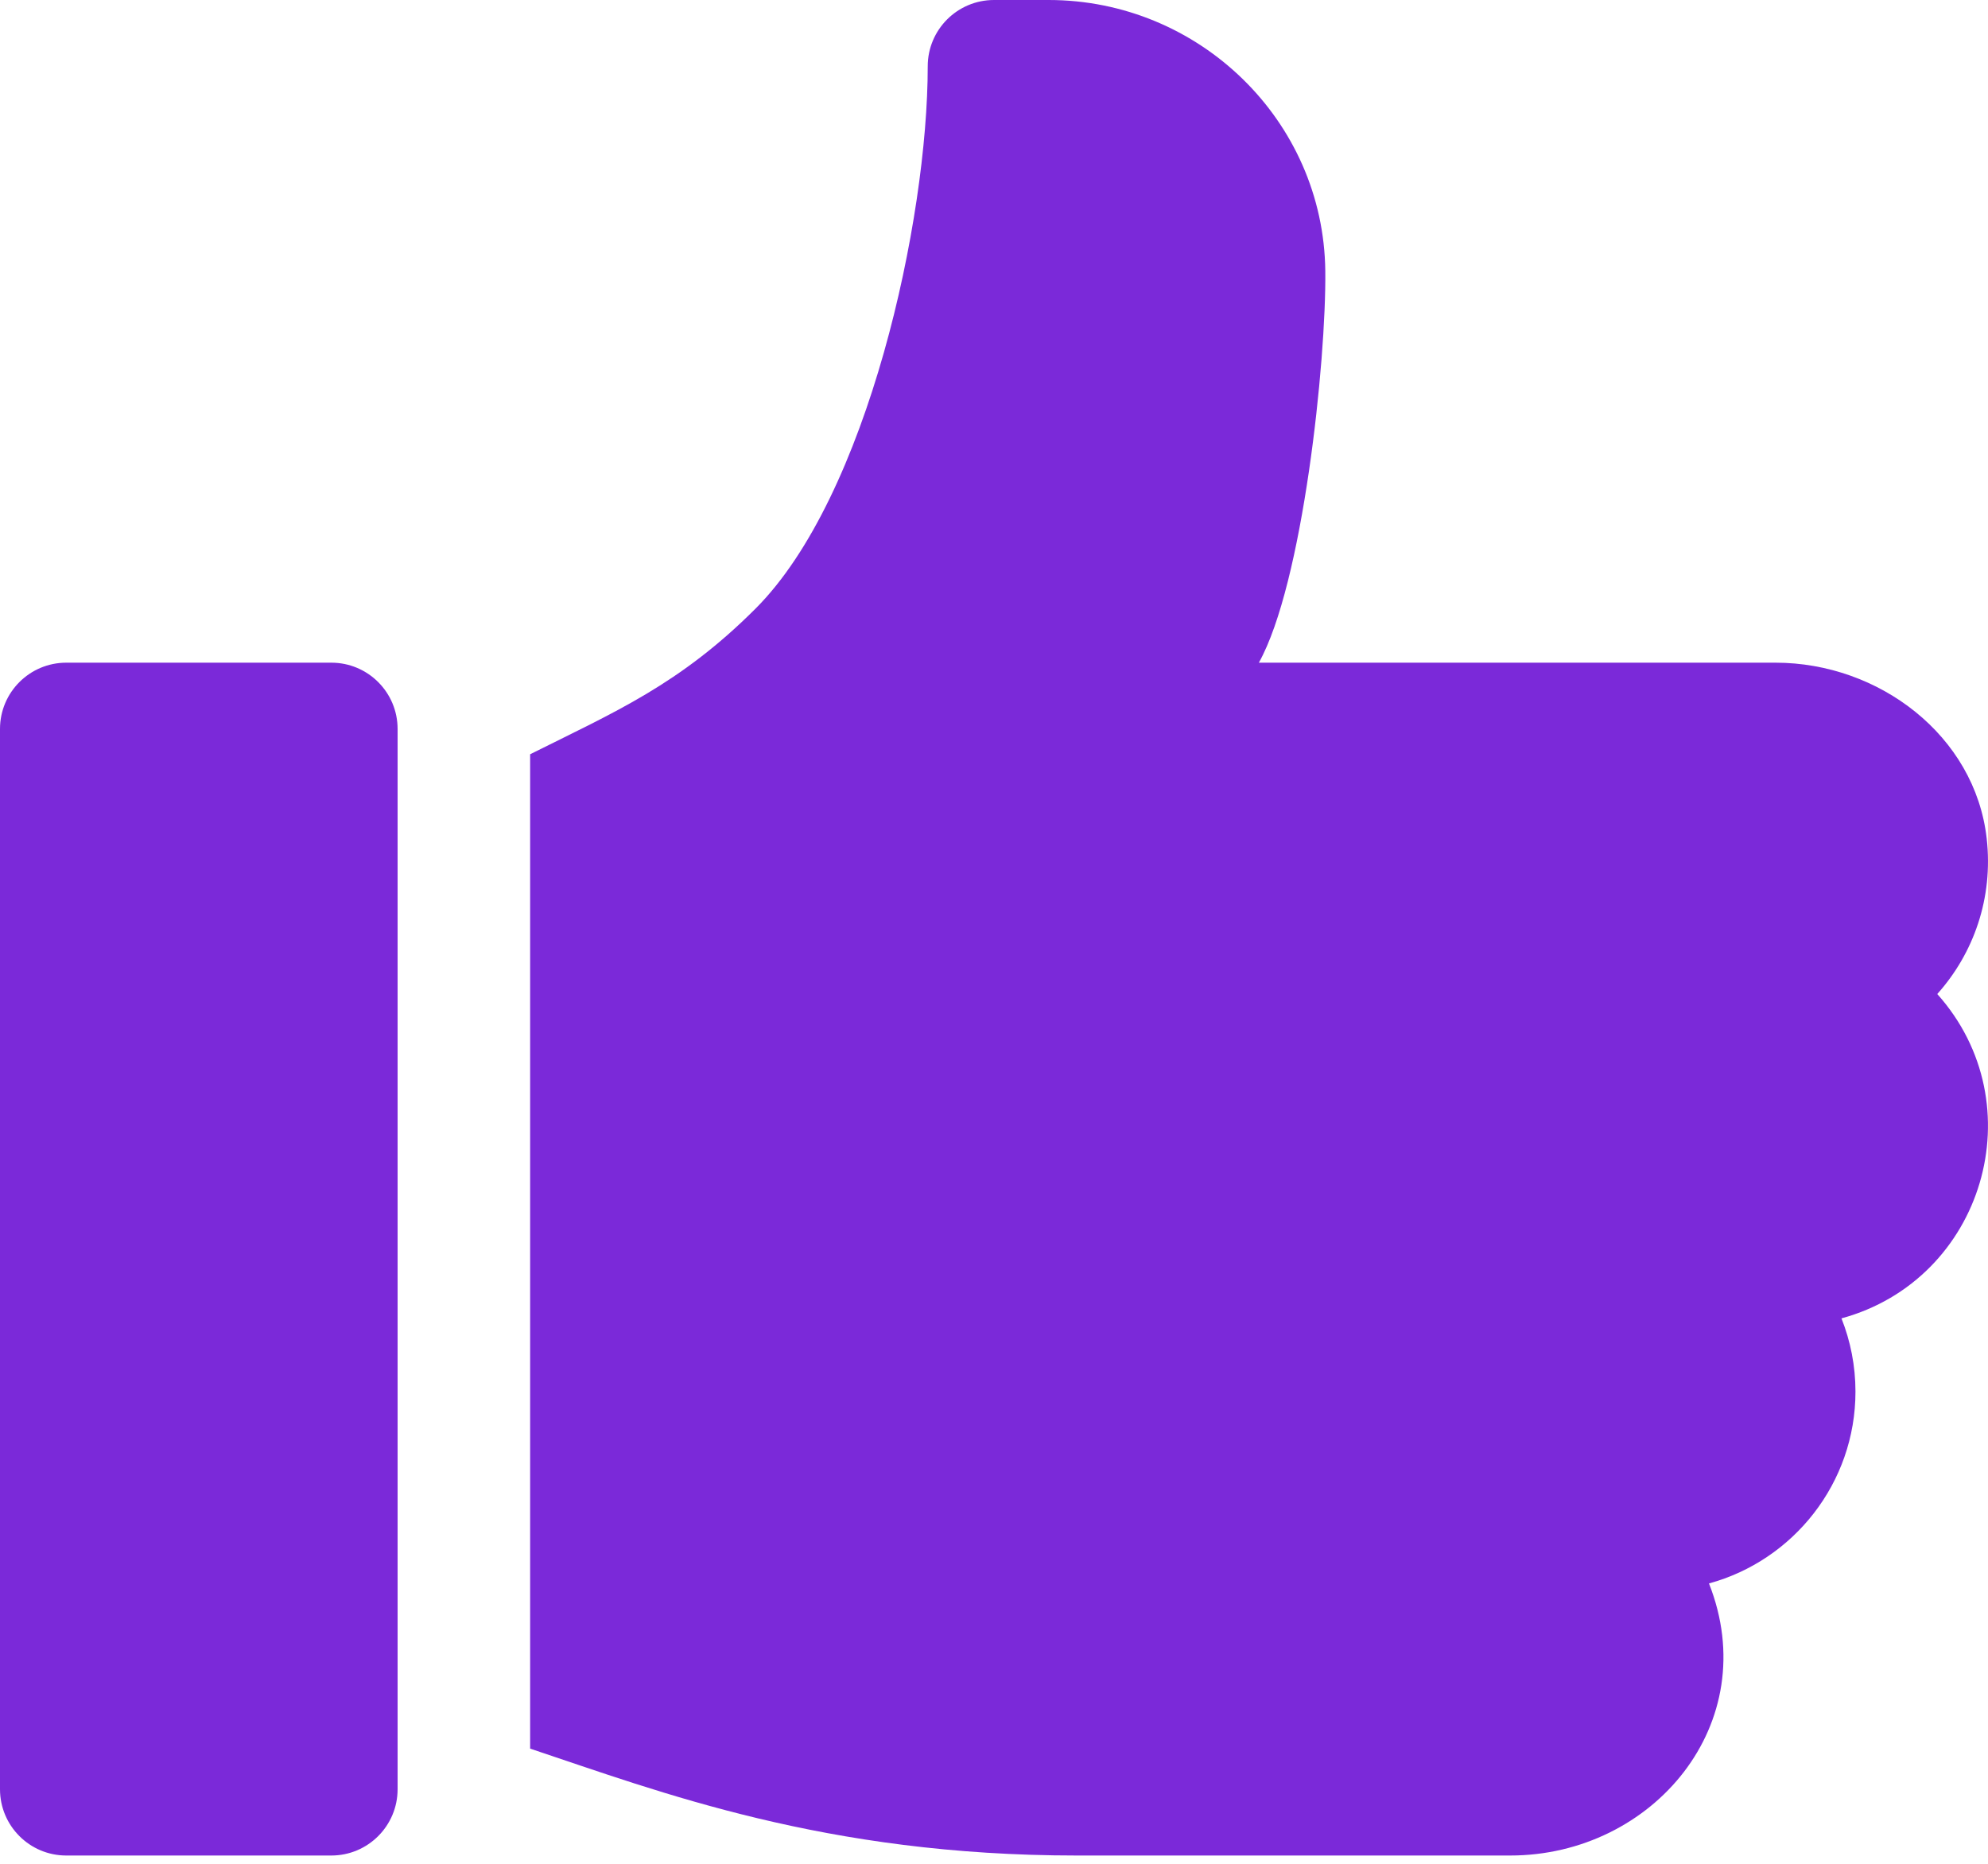
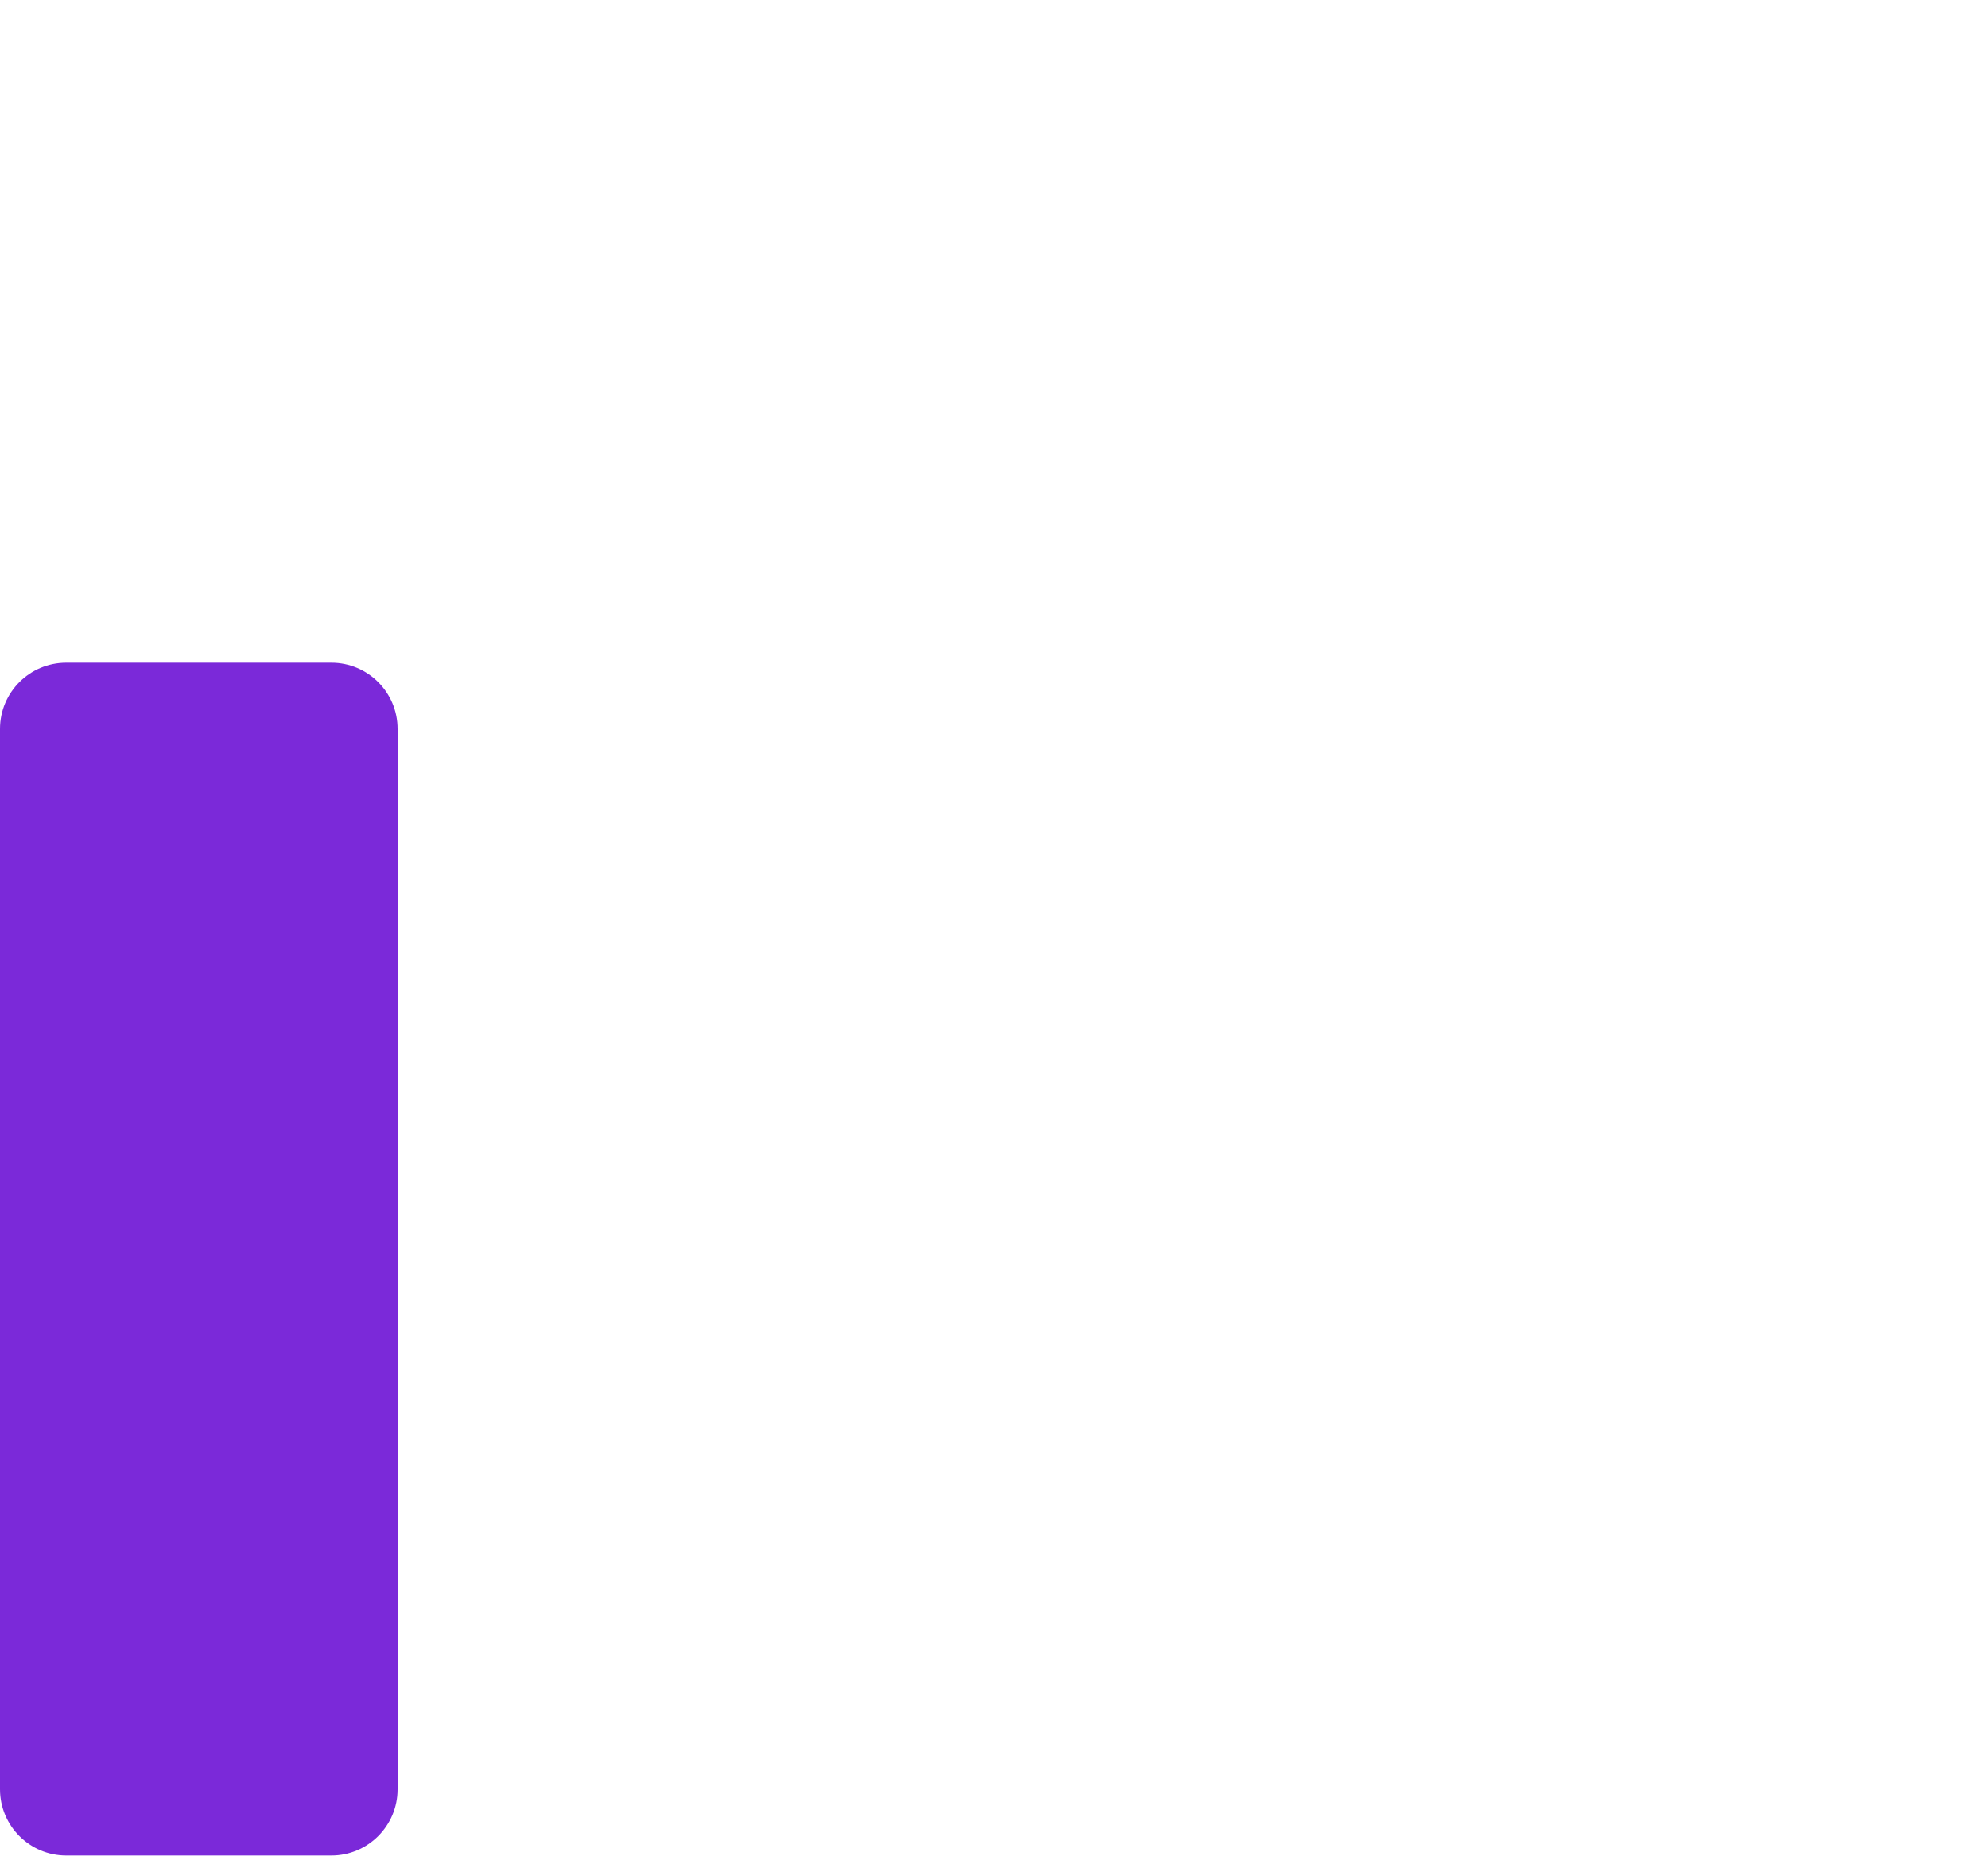
<svg xmlns="http://www.w3.org/2000/svg" width="48" height="45" viewBox="0 0 48 45" fill="none">
  <path d="M8 16L1.6 16C0.716 16 0 16.716 0 17.6L0 43.2C0 44.083 0.716 44.8 1.6 44.8H8C8.884 44.8 9.6 44.083 9.6 43.2L9.6 17.6C9.6 16.716 8.884 16 8 16Z" fill="#7B29D9" />
-   <path d="M47.968 20.241C47.686 17.759 45.367 16 42.869 16H30.395C31.455 14.102 32.024 8.733 31.999 6.54C31.957 2.909 28.951 0 25.32 0L24 0C23.116 0 22.4 0.716 22.4 1.6C22.4 5.3 20.959 11.978 18.242 14.695C16.413 16.524 14.85 17.187 12.8 18.211L12.8 42.219C15.939 43.266 19.924 44.8 25.998 44.8H36.464C39.913 44.8 42.599 41.606 41.263 38.231C43.298 37.677 44.8 35.809 44.8 33.6C44.8 32.977 44.68 32.38 44.462 31.831C47.894 30.896 49.156 26.66 46.775 24C47.65 23.023 48.132 21.686 47.968 20.241Z" fill="#7B29D9" />
</svg>